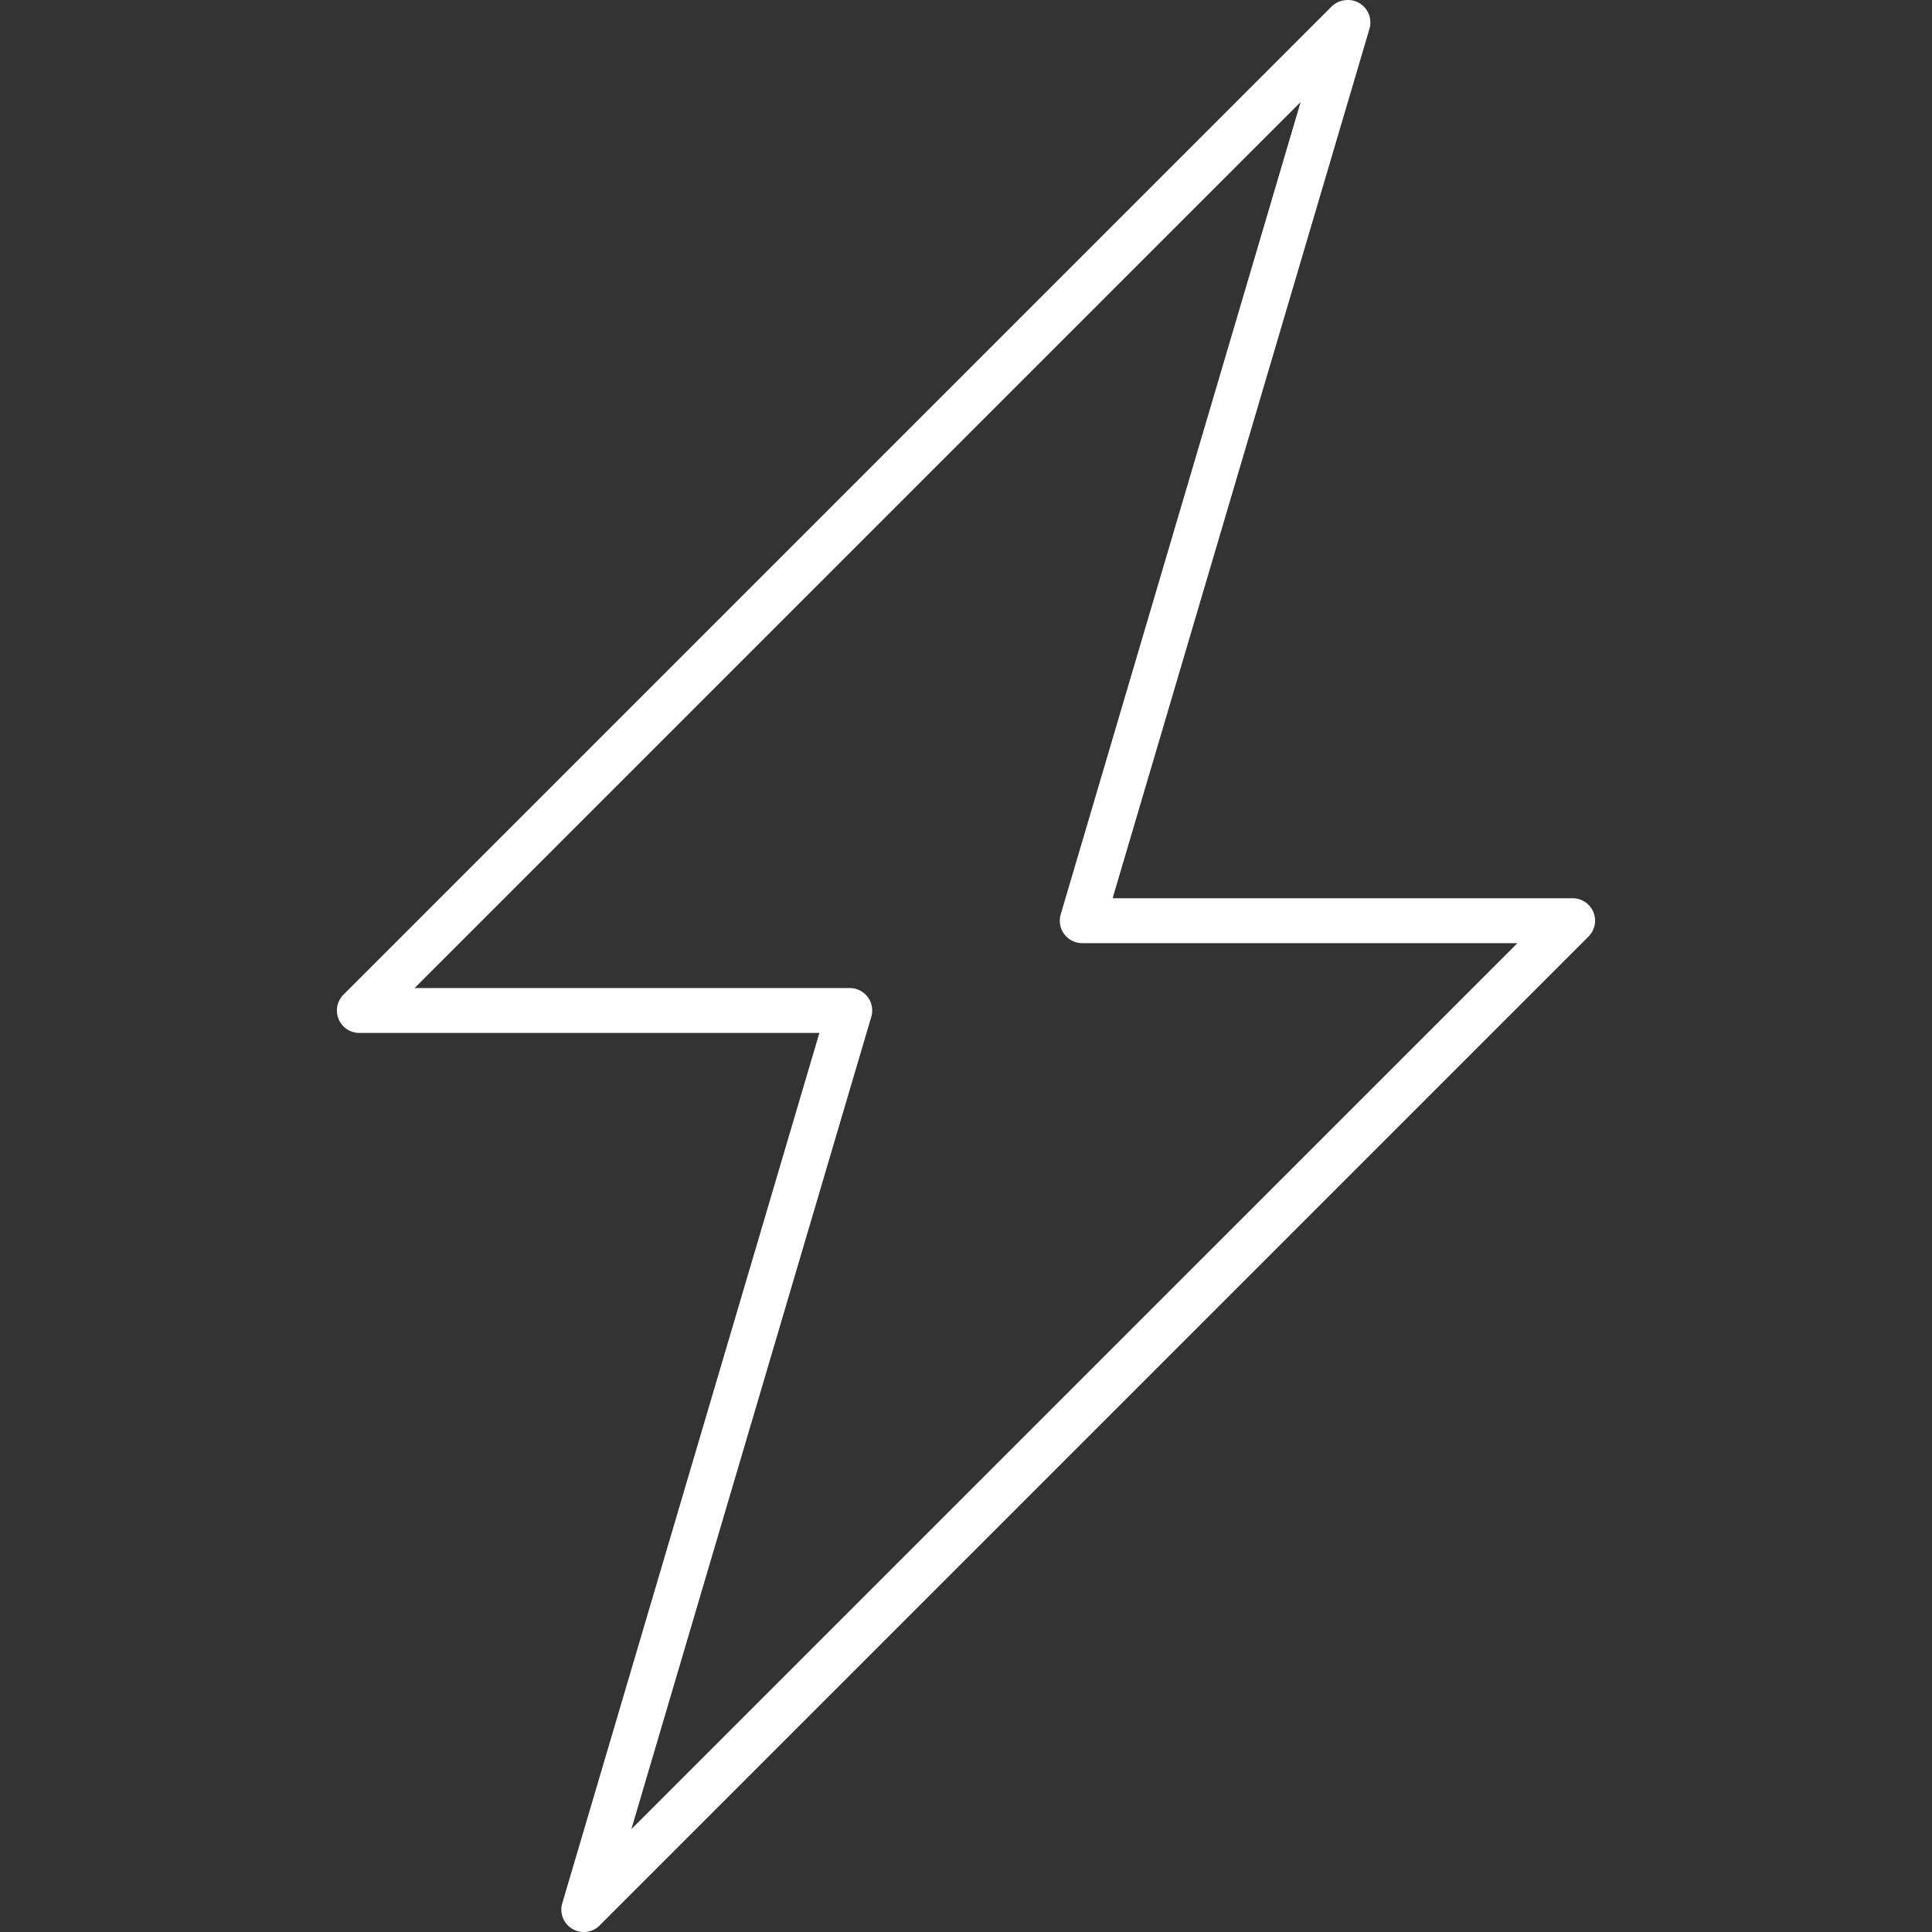
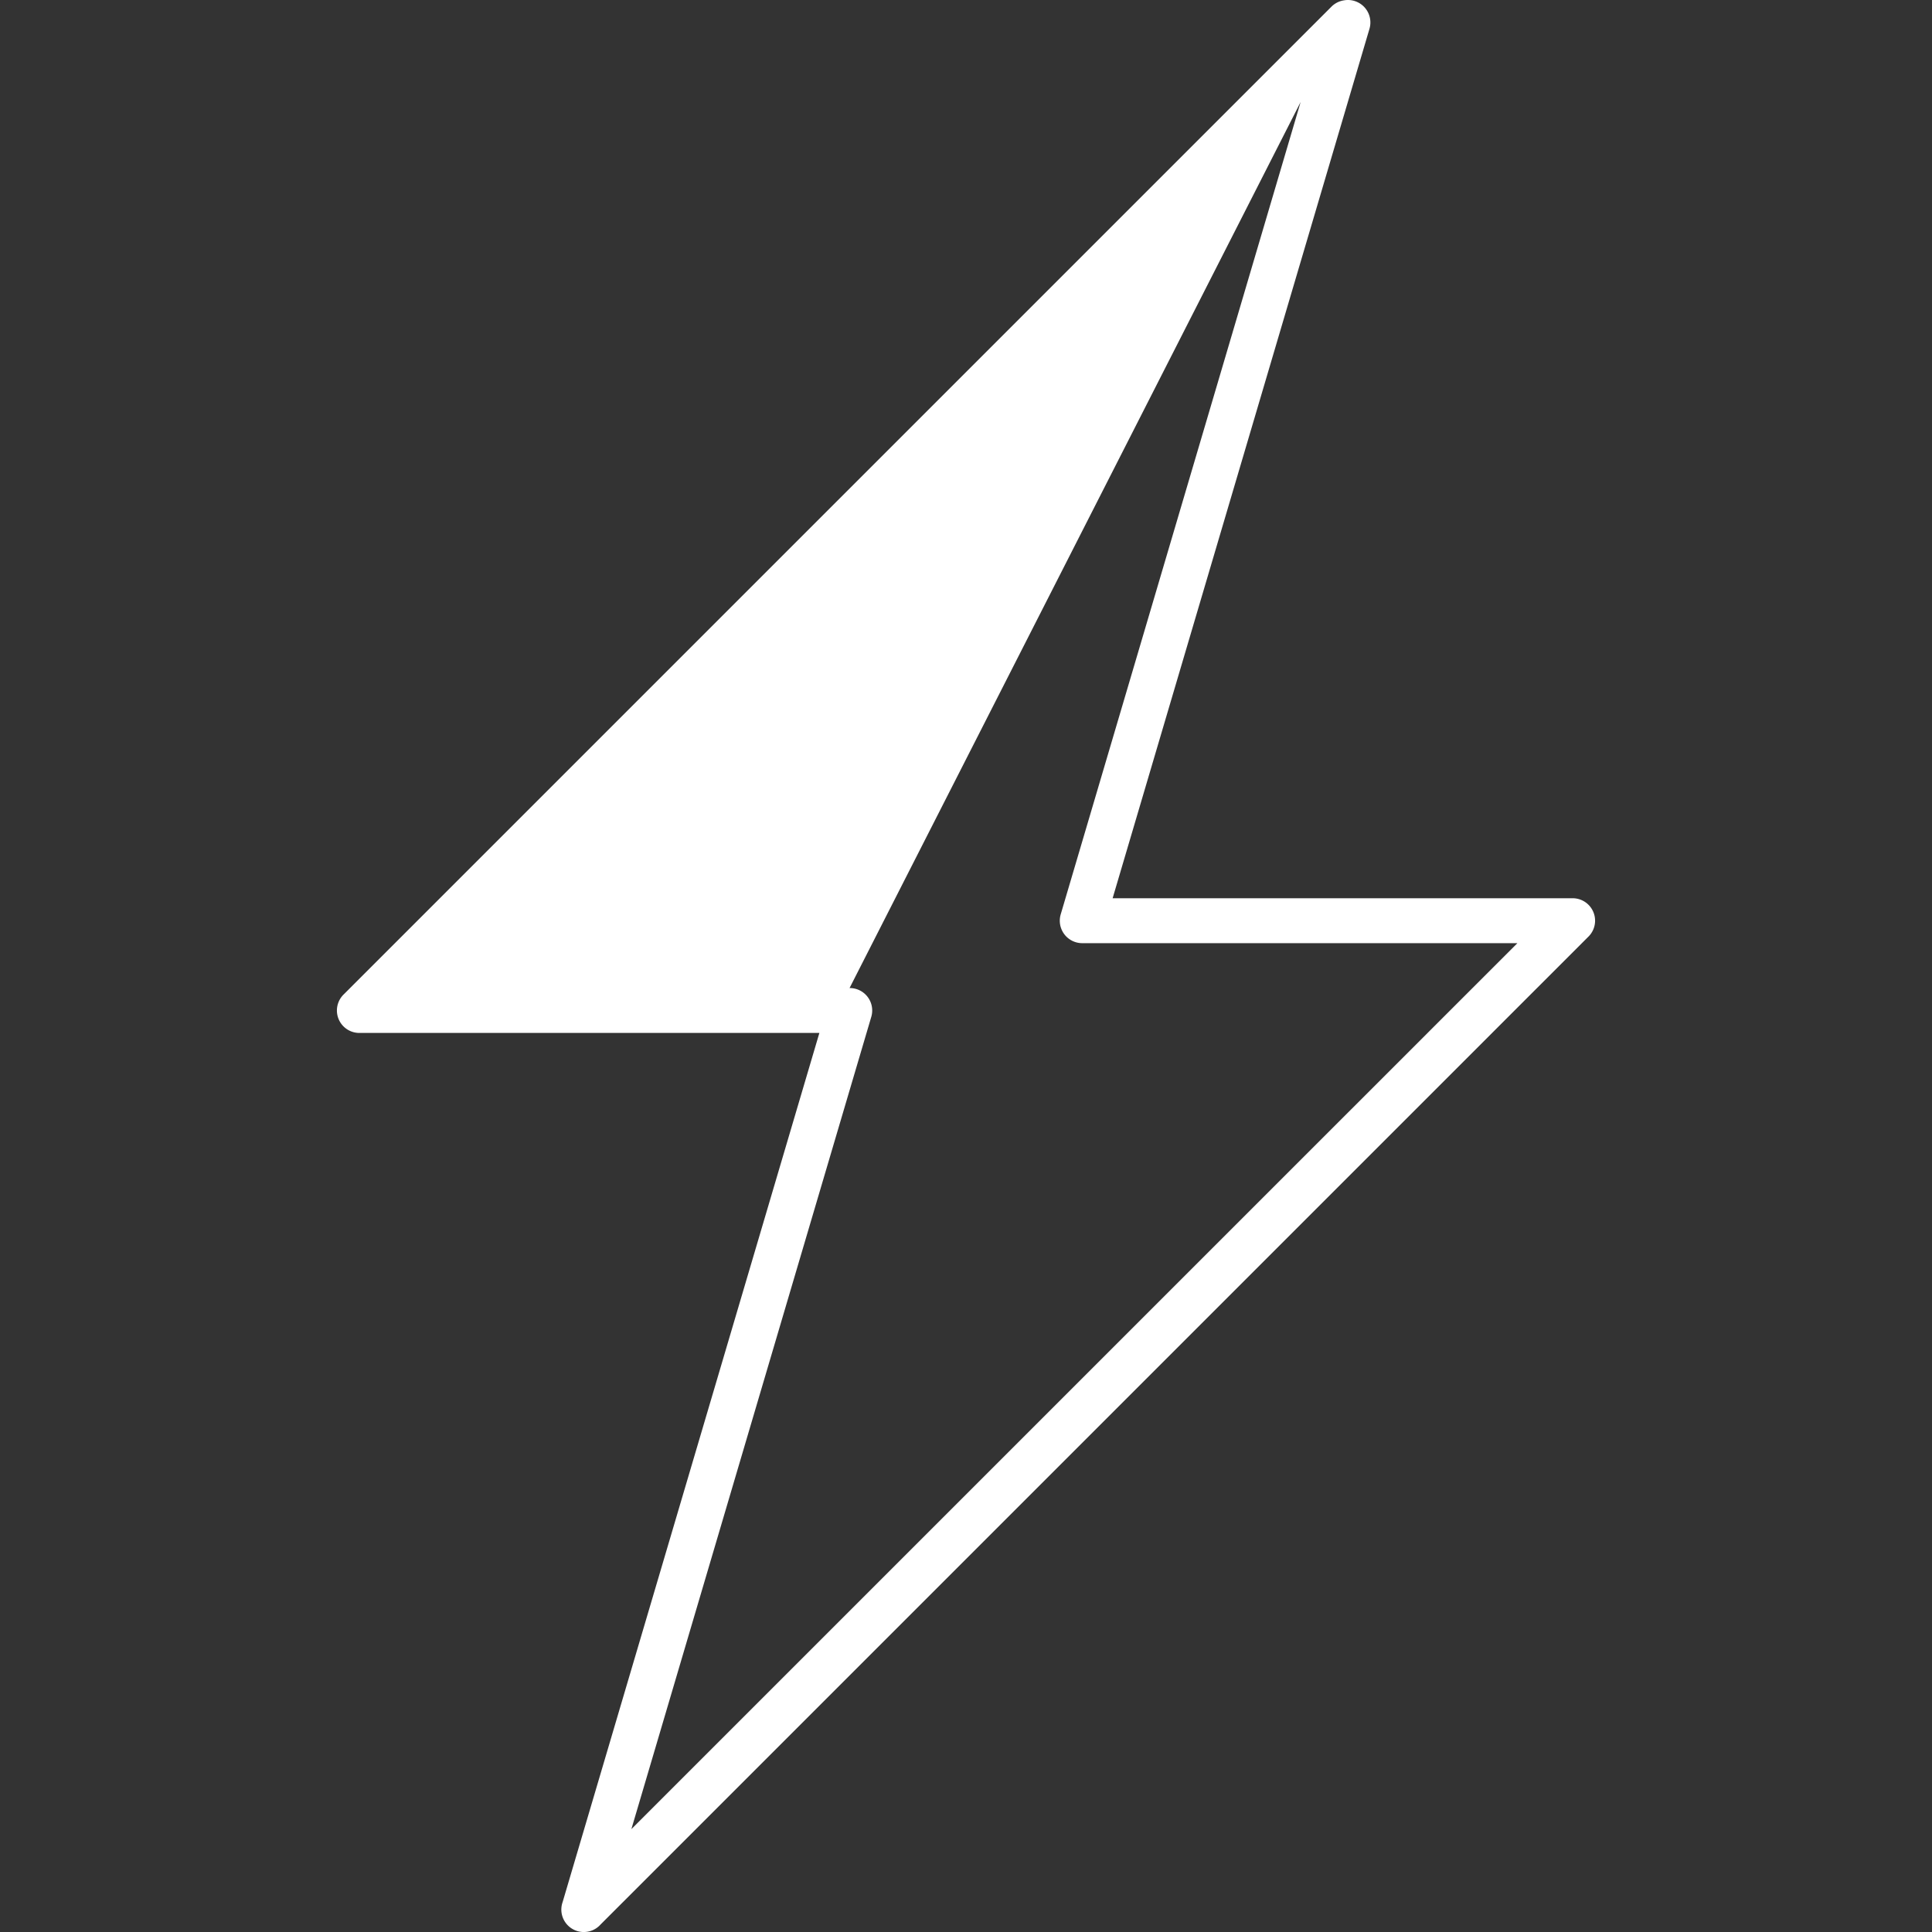
<svg xmlns="http://www.w3.org/2000/svg" viewBox="0 0 100 100">
  <rect x="0" y="0" width="100" height="100" fill="#333333" stroke="none" />
-   <path style="line-height:normal;-inkscape-font-specification:Sans;text-indent:0;text-align:start;text-decoration-line:none;text-transform:none;block-progression:tb;marker:none" d="M69.571.017a1.162 1.162 0 00-.654.327L17.793 51.468a1.162 1.162 0 00.835 1.997h23.783l-13.29 44.988a1.162 1.162 0 001.962 1.161L82.207 48.49a1.162 1.162 0 00-.835-1.997H57.589l13.29-44.988A1.162 1.162 0 0069.57.017zM67.32 5.282L54.902 47.328a1.162 1.162 0 001.125 1.49H78.54L32.68 94.675 45.098 52.63a1.162 1.162 0 00-1.125-1.489H21.46L67.32 5.281z" color="#000" font-weight="400" font-family="Sans" overflow="visible" fill="#fff" />
+   <path style="line-height:normal;-inkscape-font-specification:Sans;text-indent:0;text-align:start;text-decoration-line:none;text-transform:none;block-progression:tb;marker:none" d="M69.571.017a1.162 1.162 0 00-.654.327L17.793 51.468a1.162 1.162 0 00.835 1.997h23.783l-13.29 44.988a1.162 1.162 0 001.962 1.161L82.207 48.49a1.162 1.162 0 00-.835-1.997H57.589l13.29-44.988A1.162 1.162 0 0069.57.017zM67.32 5.282L54.902 47.328a1.162 1.162 0 001.125 1.49H78.54L32.68 94.675 45.098 52.63a1.162 1.162 0 00-1.125-1.489L67.32 5.281z" color="#000" font-weight="400" font-family="Sans" overflow="visible" fill="#fff" />
</svg>